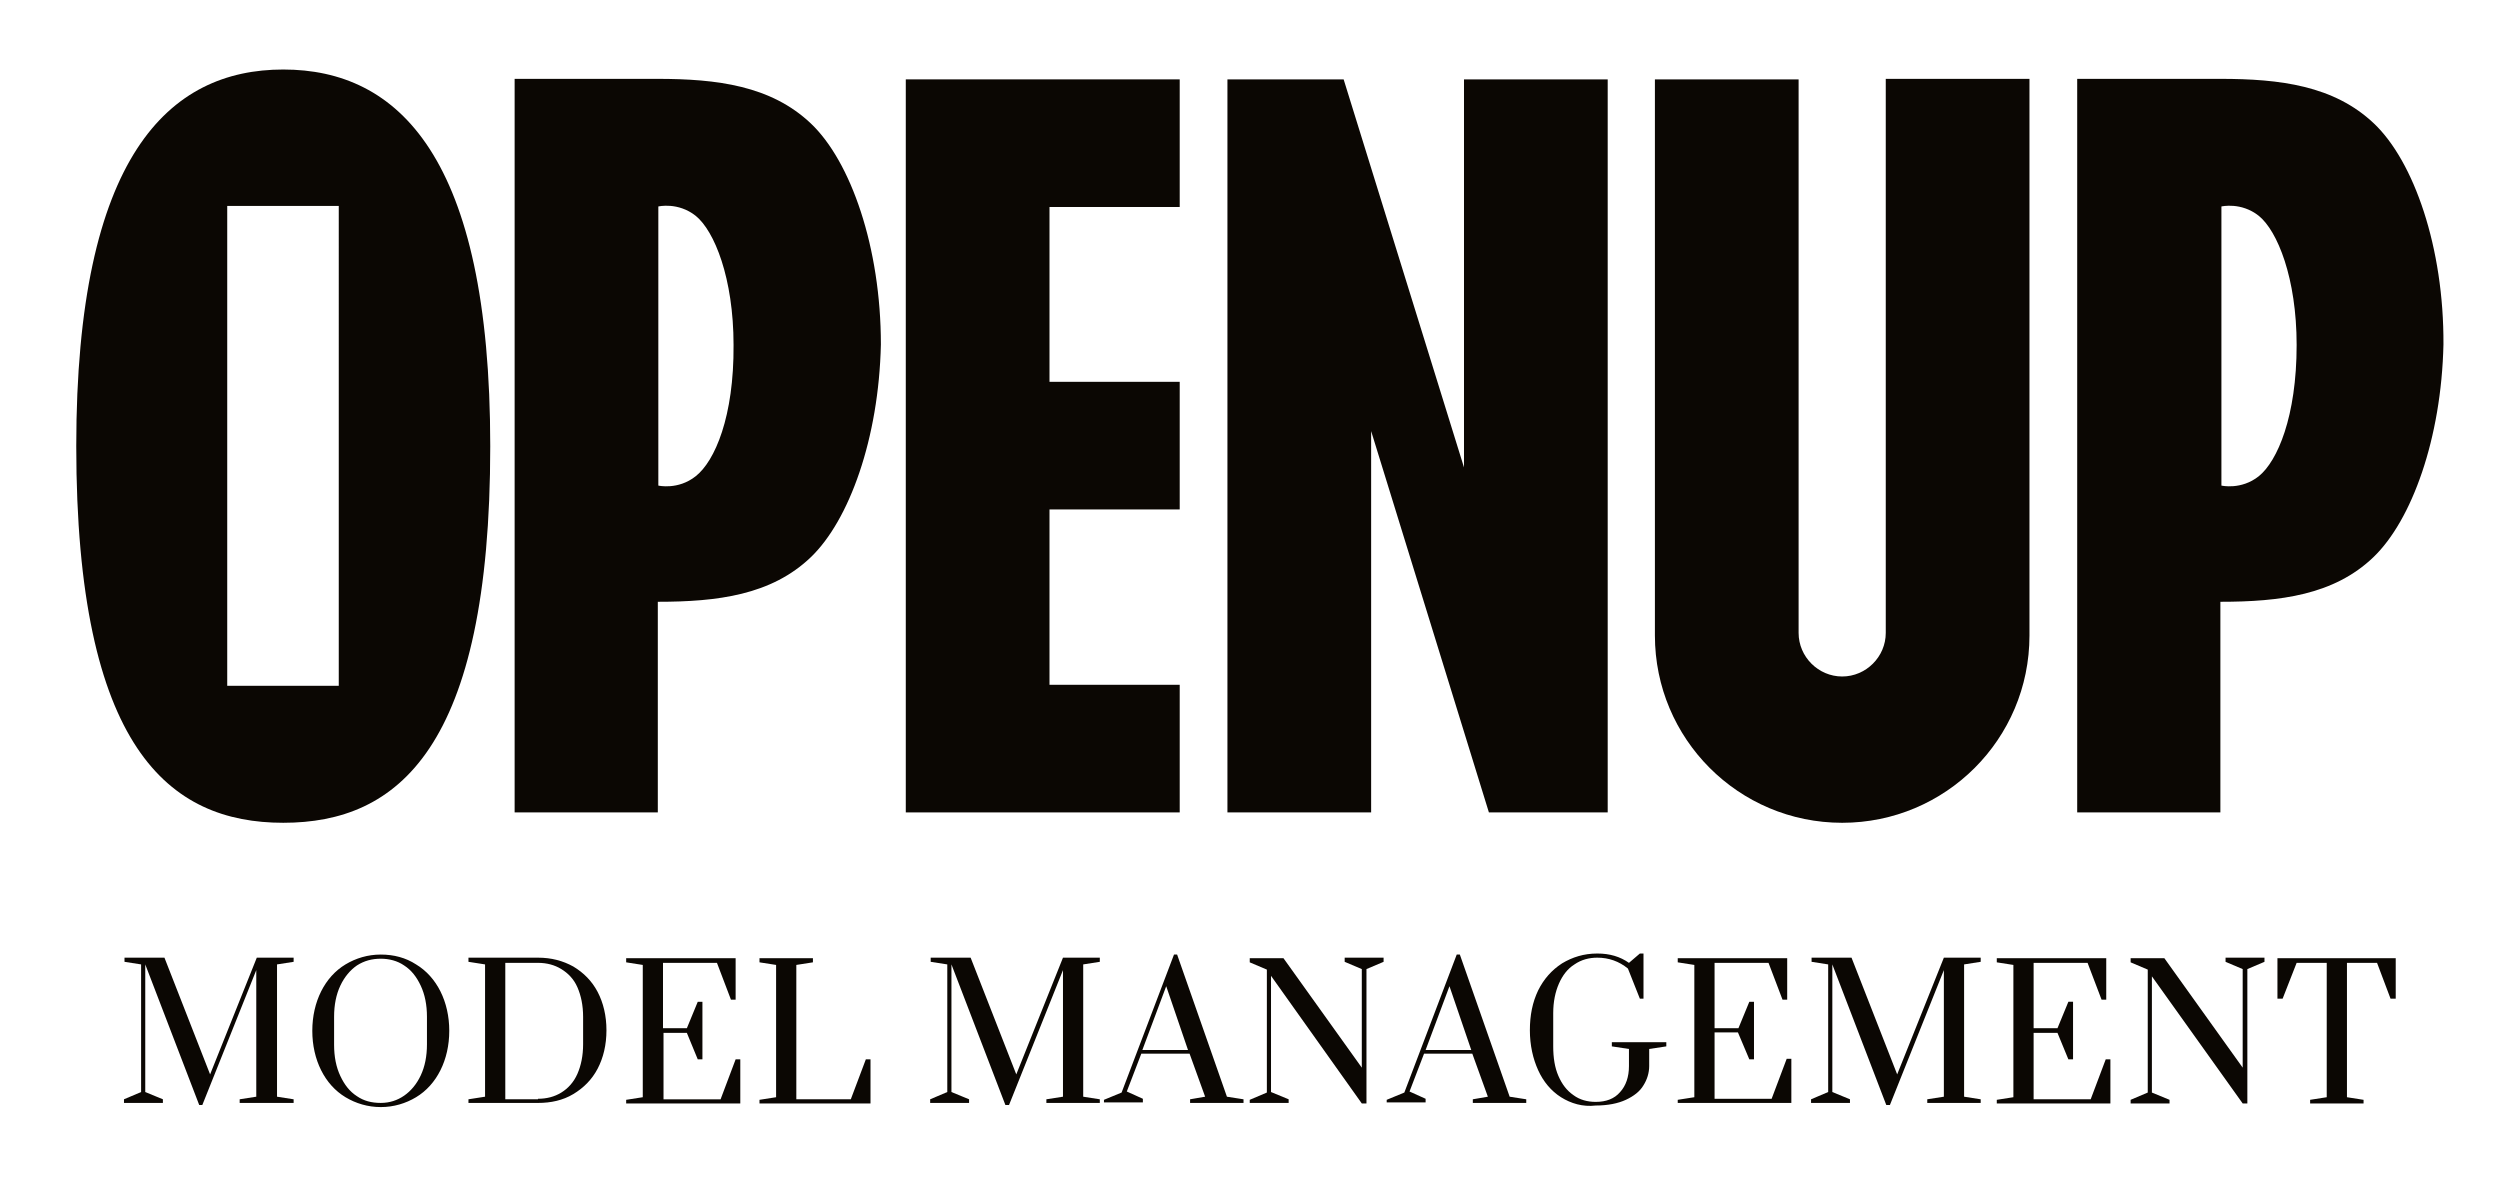
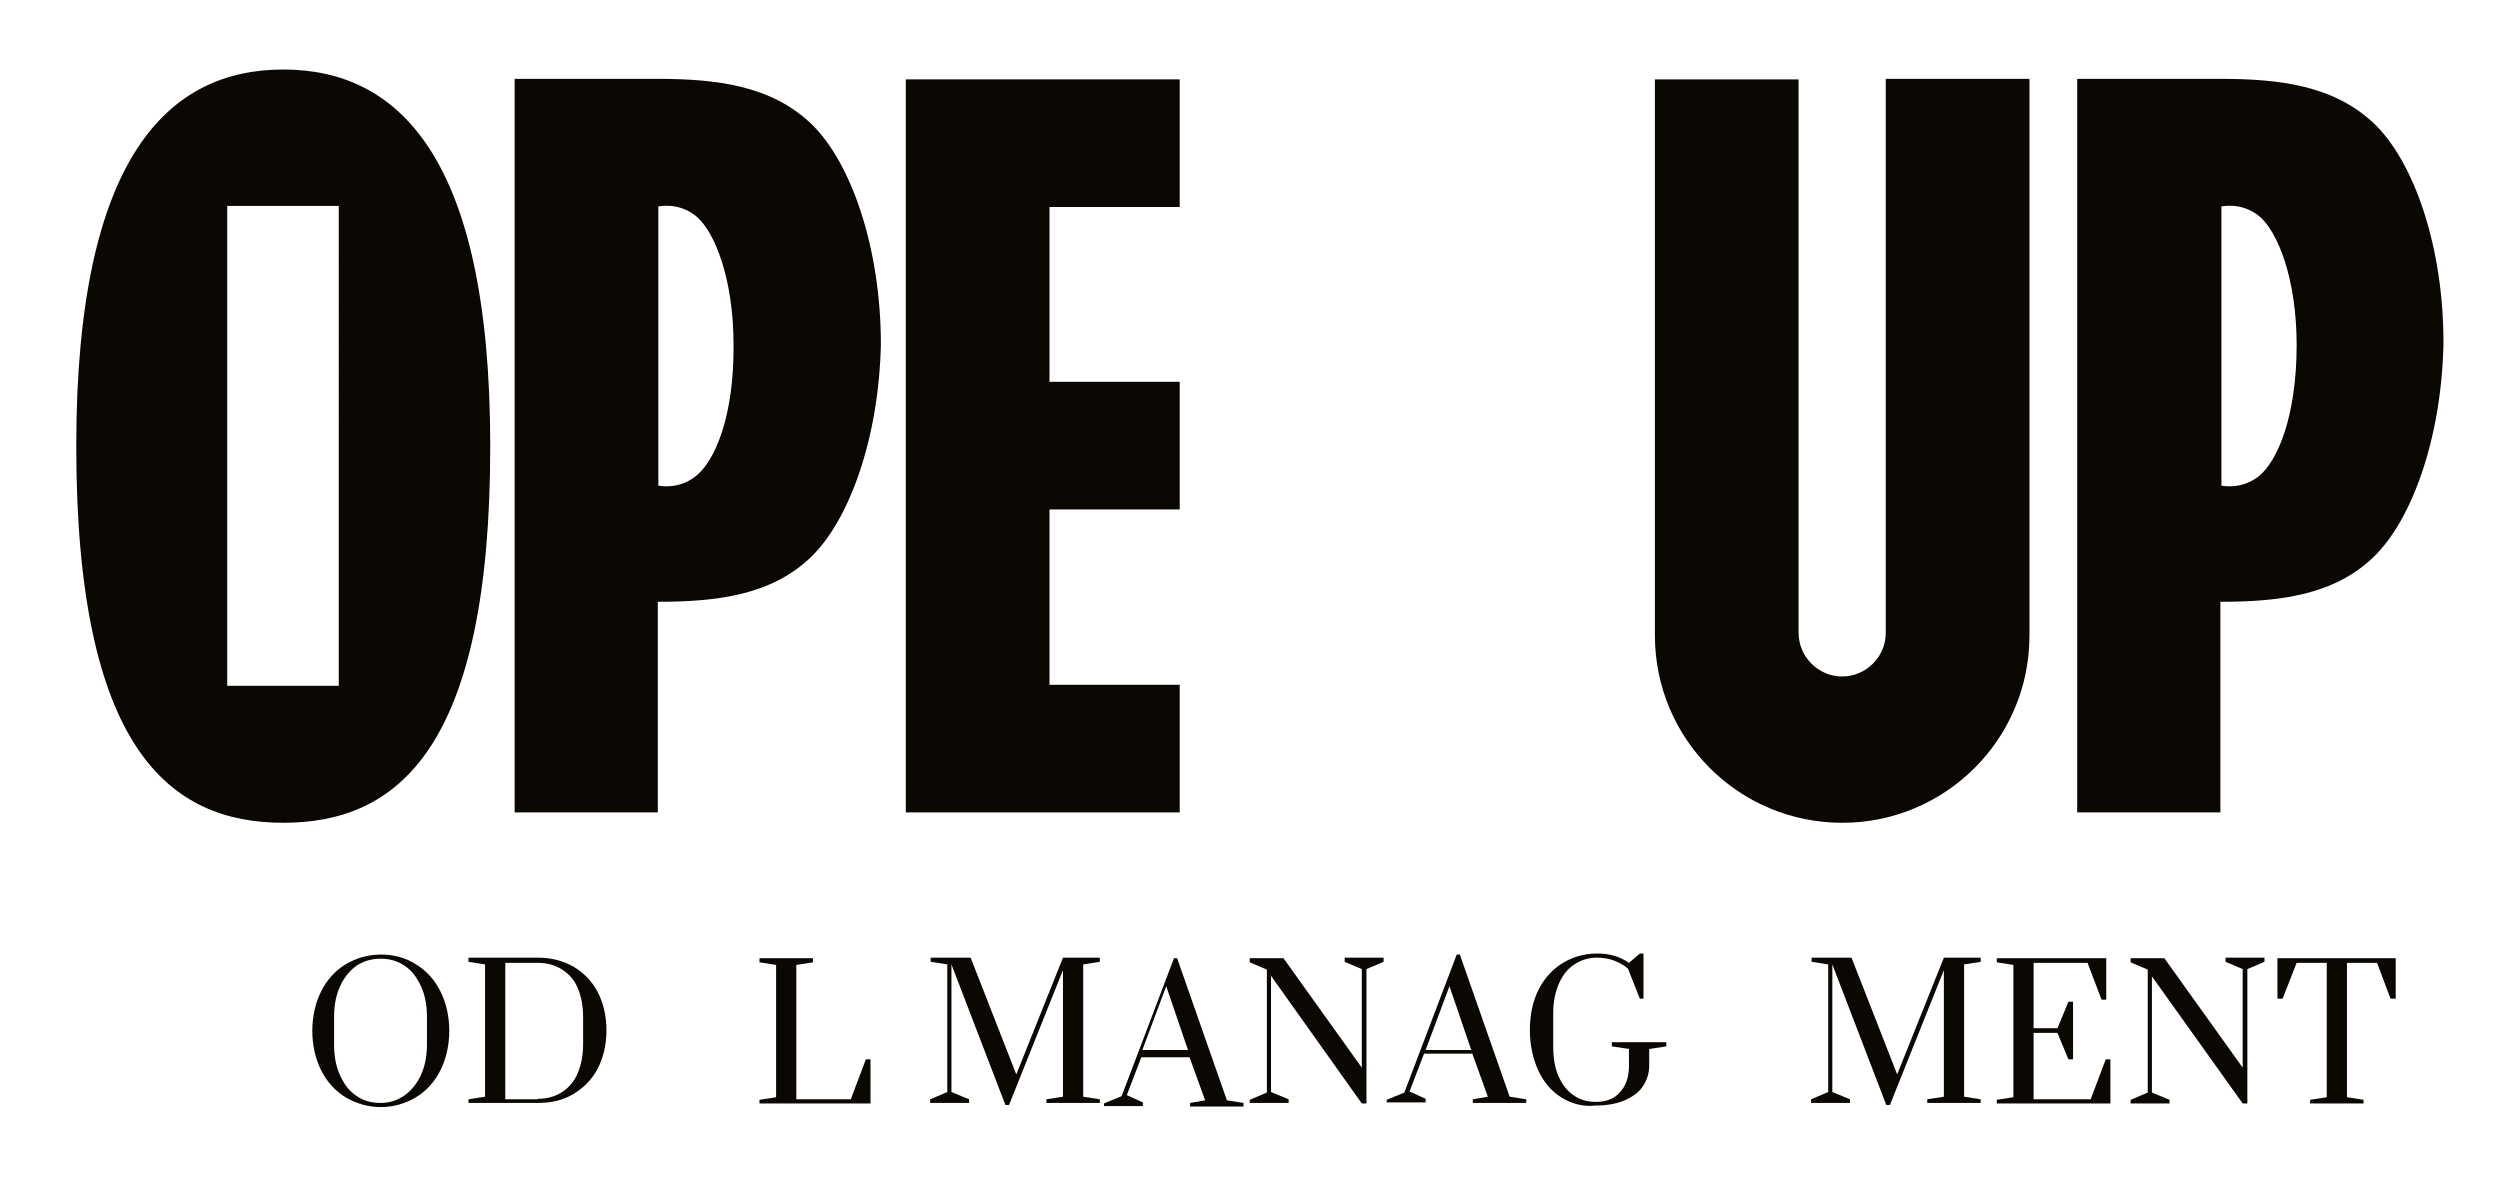
<svg xmlns="http://www.w3.org/2000/svg" id="Слой_1" x="0px" y="0px" viewBox="0 0 481.9 226.8" style="enable-background:new 0 0 481.9 226.8;" xml:space="preserve">
  <style type="text/css"> .st0{fill:#0B0703;} .st1{fill:#B4B4B2;} .st2{fill:#E31519;} </style>
  <g>
    <g>
      <g>
        <polygon class="st0" points="227.4,39.9 227.4,15.3 174.6,15.3 174.6,156.6 227.4,156.6 227.4,132 202.3,132 202.3,98.2 227.4,98.2 227.4,73.6 202.3,73.6 202.3,39.9 " />
      </g>
      <g>
        <path class="st0" d="M156.3,23.8c-7.7-7.3-18.1-8.6-29.6-8.6v0H99.2v141.4h27.6v-40.6c11.5,0,21.9-1.3,29.5-8.6 c7.4-7.1,13.1-22.9,13.5-41l0,0C169.8,47.7,164,31.1,156.3,23.8z M134.1,91.8c-3.4,2.7-7.2,1.8-7.2,1.8V39.8c0,0,3.8-0.9,7.2,1.8 c3.6,2.9,7.3,12,7.3,24.9C141.5,80.3,137.8,88.9,134.1,91.8z" />
      </g>
      <g>
        <path class="st0" d="M457.6,23.8c-7.7-7.3-18.1-8.6-29.6-8.6v0h-27.6v141.4h27.6v-40.6c11.5,0,21.9-1.3,29.5-8.6 c7.4-7.1,13.1-22.9,13.5-41l0,0C471.1,47.7,465.3,31.1,457.6,23.8z M435.4,91.8c-3.4,2.7-7.2,1.8-7.2,1.8V39.8 c0,0,3.8-0.9,7.2,1.8c3.6,2.9,7.3,12,7.3,24.9C442.7,80.3,439,88.9,435.4,91.8z" />
      </g>
      <g>
        <path class="st0" d="M54.6,13.4c-22,0-39.9,16.6-39.9,72.6c0,58.2,17.9,72.6,39.9,72.6c22,0,39.9-14.2,39.9-72.6 C94.5,30.1,76.7,13.4,54.6,13.4z M65.3,132.2H43.8V39.7h21.5V132.2z" />
      </g>
      <g>
-         <polygon class="st0" points="282.2,15.3 282.2,90.1 259,15.3 236.6,15.3 236.6,156.6 264.3,156.6 264.3,83.1 287,156.6 309.9,156.6 309.9,15.3 " />
-       </g>
+         </g>
      <g>
        <path class="st0" d="M391.2,122.2v-107h-27.7v106.8c0,4.6-3.8,8.4-8.4,8.4h0c-4.6,0-8.4-3.8-8.4-8.4V15.3h-27.7v107v0v0.2 c0,19.9,16.1,36.1,36.1,36.1h0c19.9,0,36.1-16.1,36.1-36.1L391.2,122.2C391.2,122.3,391.2,122.3,391.2,122.2z" />
      </g>
    </g>
    <g>
-       <path class="st0" d="M38.4,213L28,185.9v24.6l3.4,1.4v0.7h-7.5v-0.7l3.3-1.4v-24.6l-3.2-0.5v-0.8h7.7l8.8,22.5l9-22.5h7.1v0.8 l-3.2,0.5v25.5l3.2,0.5v0.7H46.2v-0.7l3.2-0.5V187L39,213H38.4z" />
      <path class="st0" d="M66.6,211.5c-2-1.2-3.6-3-4.7-5.2c-1.1-2.2-1.7-4.8-1.7-7.6s0.6-5.4,1.7-7.6c1.1-2.2,2.7-4,4.7-5.2 c2-1.2,4.3-1.9,6.8-1.9c2.5,0,4.8,0.6,6.8,1.9c2,1.2,3.6,3,4.7,5.2c1.1,2.2,1.7,4.8,1.7,7.6s-0.6,5.4-1.7,7.6 c-1.1,2.2-2.7,4-4.7,5.2c-2,1.2-4.3,1.9-6.8,1.9C70.9,213.4,68.6,212.7,66.6,211.5z M77.9,211.2c1.3-0.9,2.4-2.2,3.2-3.9 c0.8-1.7,1.2-3.7,1.2-6V196c0-2.3-0.4-4.3-1.2-6c-0.8-1.7-1.8-3-3.2-3.9c-1.3-0.9-2.9-1.3-4.5-1.3c-1.7,0-3.2,0.4-4.6,1.3 c-1.3,0.9-2.4,2.2-3.2,3.9c-0.8,1.7-1.2,3.7-1.2,6v5.4c0,2.3,0.4,4.3,1.2,6c0.8,1.7,1.8,3,3.2,3.9c1.3,0.9,2.8,1.3,4.6,1.3 C75.1,212.6,76.6,212.1,77.9,211.2z" />
      <path class="st0" d="M90.3,211.9l3.2-0.5v-25.5l-3.2-0.5v-0.8h13.4c2.6,0,4.8,0.6,6.8,1.7c2,1.2,3.6,2.8,4.7,4.9 c1.1,2.1,1.7,4.6,1.7,7.4s-0.6,5.3-1.7,7.4c-1.1,2.1-2.7,3.7-4.7,4.9c-2,1.2-4.3,1.7-6.8,1.7H90.3V211.9z M103.7,211.8 c1.7,0,3.2-0.4,4.5-1.2c1.3-0.8,2.4-2,3.1-3.6c0.7-1.6,1.1-3.5,1.1-5.7V196c0-2.2-0.4-4.1-1.1-5.7c-0.7-1.6-1.8-2.7-3.1-3.5 c-1.3-0.8-2.8-1.2-4.5-1.2h-6.3v26.3H103.7z" />
-       <path class="st0" d="M120.7,212.7v-0.7l3.2-0.5v-25.5l-3.2-0.5v-0.8h21.1v8h-0.9l-2.7-7.1h-10.4v12.6h4.6l2.1-5.1h0.9v11.1h-0.9 l-2.1-5.1h-4.5v12.8h11l2.9-7.7h0.9v8.5H120.7z" />
      <path class="st0" d="M146.4,212.7v-0.7l3.2-0.5v-25.5l-3.2-0.5v-0.8h10.3v0.8l-3.2,0.5v25.9h10.5l2.9-7.7h0.9v8.5H146.4z" />
      <path class="st0" d="M193.8,213l-10.4-27.1v24.6l3.4,1.4v0.7h-7.5v-0.7l3.3-1.4v-24.6l-3.2-0.5v-0.8h7.7l8.8,22.5l9-22.5h7.1v0.8 l-3.2,0.5v25.5l3.2,0.5v0.7h-10.3v-0.7l3.2-0.5V187l-10.4,26H193.8z" />
-       <path class="st0" d="M212.8,212.7v-0.7l3.4-1.4l10.1-26.6h0.6l9.6,27.4l3.2,0.5v0.7h-10.3v-0.7l2.9-0.5l-3-8.3h-9.3l-2.8,7.3 l3.1,1.4v0.7H212.8z M220.2,202.4h8.8l-4.2-12.3L220.2,202.4z" />
+       <path class="st0" d="M212.8,212.7l3.4-1.4l10.1-26.6h0.6l9.6,27.4l3.2,0.5v0.7h-10.3v-0.7l2.9-0.5l-3-8.3h-9.3l-2.8,7.3 l3.1,1.4v0.7H212.8z M220.2,202.4h8.8l-4.2-12.3L220.2,202.4z" />
      <path class="st0" d="M240.9,212.7v-0.7l3.3-1.4v-23.7l-3.3-1.4v-0.8h6.5l15.1,21.1v-19l-3.3-1.4v-0.8h7.5v0.8l-3.3,1.4v25.9h-0.9 L245,188.1v22.4l3.4,1.4v0.7H240.9z" />
      <path class="st0" d="M267.3,212.7v-0.7l3.4-1.4l10.1-26.6h0.6l9.6,27.4l3.2,0.5v0.7h-10.3v-0.7l2.9-0.5l-3-8.3h-9.3l-2.8,7.3 l3.1,1.4v0.7H267.3z M274.8,202.4h8.8l-4.2-12.3L274.8,202.4z" />
      <path class="st0" d="M300.9,211.5c-1.9-1.2-3.4-3-4.4-5.2c-1-2.2-1.6-4.8-1.6-7.7c0-2.9,0.5-5.4,1.6-7.7c1.1-2.2,2.6-3.9,4.6-5.2 c2-1.2,4.2-1.9,6.8-1.9c2.4,0,4.4,0.6,6.1,1.8l2.1-1.8h0.7v8.7h-0.7l-2.3-5.8c-1.7-1.4-3.7-2.1-5.9-2.1c-1.6,0-3.1,0.4-4.4,1.3 c-1.3,0.8-2.3,2.1-3,3.7c-0.7,1.6-1.1,3.5-1.1,5.7v6.4c0,2.2,0.3,4.1,1,5.7c0.7,1.6,1.6,2.8,2.9,3.7c1.2,0.9,2.7,1.3,4.3,1.3 c2,0,3.6-0.6,4.7-1.9c1.1-1.2,1.7-2.9,1.7-5v-3.3l-3.3-0.5v-0.8h10.5v0.8l-3.3,0.5v3.3c0,1.3-0.4,2.6-1.1,3.7 c-0.7,1.2-1.9,2.1-3.4,2.8c-1.5,0.7-3.5,1.1-5.8,1.1C305.1,213.4,302.8,212.7,300.9,211.5z" />
-       <path class="st0" d="M323.4,212.7v-0.7l3.2-0.5v-25.5l-3.2-0.5v-0.8h21.1v8h-0.9l-2.7-7.1h-10.4v12.6h4.6l2.1-5.1h0.9v11.1h-0.9 L335,199h-4.5v12.8h11l2.9-7.7h0.9v8.5H323.4z" />
      <path class="st0" d="M363.6,213l-10.4-27.1v24.6l3.4,1.4v0.7h-7.5v-0.7l3.3-1.4v-24.6l-3.2-0.5v-0.8h7.7l8.8,22.5l9-22.5h7.1v0.8 l-3.2,0.5v25.5l3.2,0.5v0.7h-10.3v-0.7l3.2-0.5V187l-10.4,26H363.6z" />
      <path class="st0" d="M384.9,212.7v-0.7l3.2-0.5v-25.5l-3.2-0.5v-0.8H406v8h-0.9l-2.7-7.1H392v12.6h4.6l2.1-5.1h0.9v11.1h-0.9 l-2.1-5.1H392v12.8h11l2.9-7.7h0.9v8.5H384.9z" />
      <path class="st0" d="M410.7,212.7v-0.7l3.3-1.4v-23.7l-3.3-1.4v-0.8h6.5l15.1,21.1v-19l-3.3-1.4v-0.8h7.5v0.8l-3.3,1.4v25.9h-0.9 l-17.5-24.5v22.4l3.4,1.4v0.7H410.7z" />
      <path class="st0" d="M445.3,212.7v-0.7l3.2-0.5v-25.9h-5.8l-2.7,6.9h-1v-7.8h22.8v7.8h-1l-2.6-6.9h-5.8v25.9l3.2,0.5v0.7H445.3z" />
    </g>
  </g>
</svg>